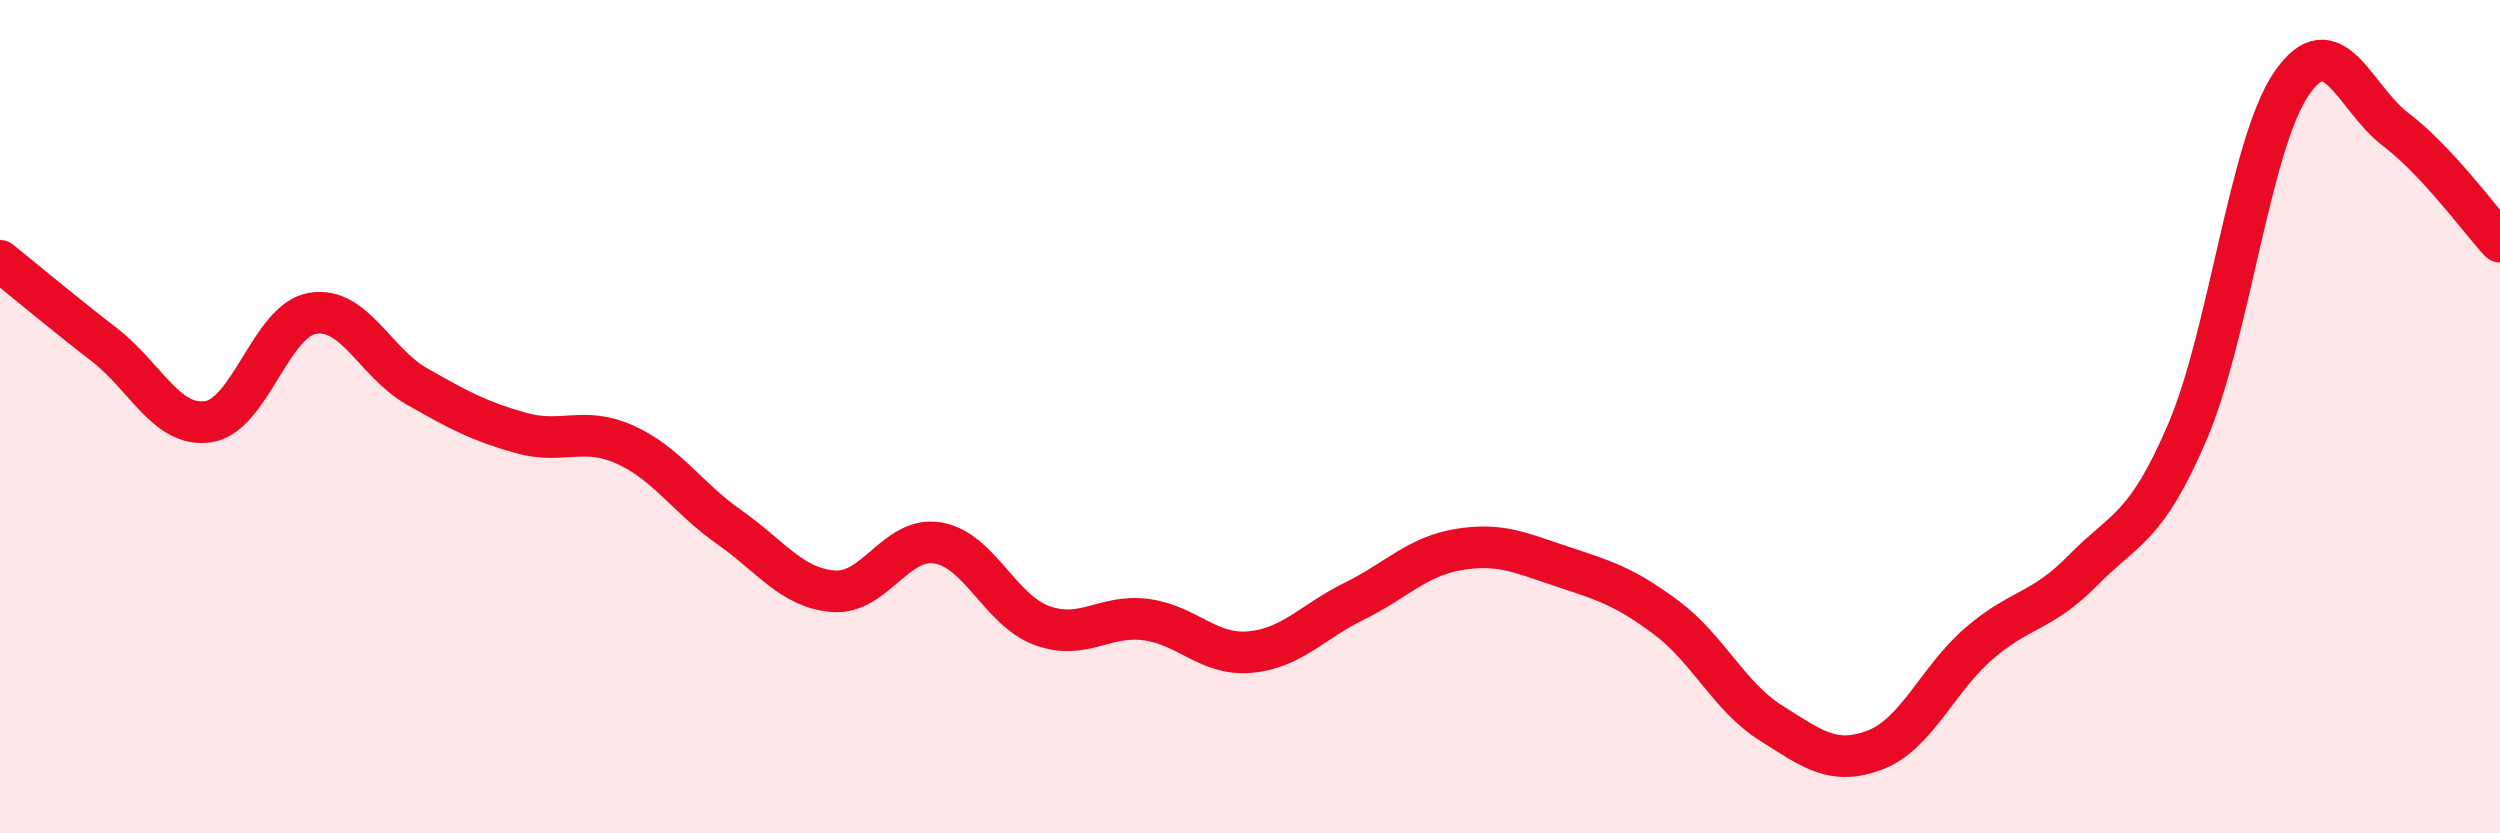
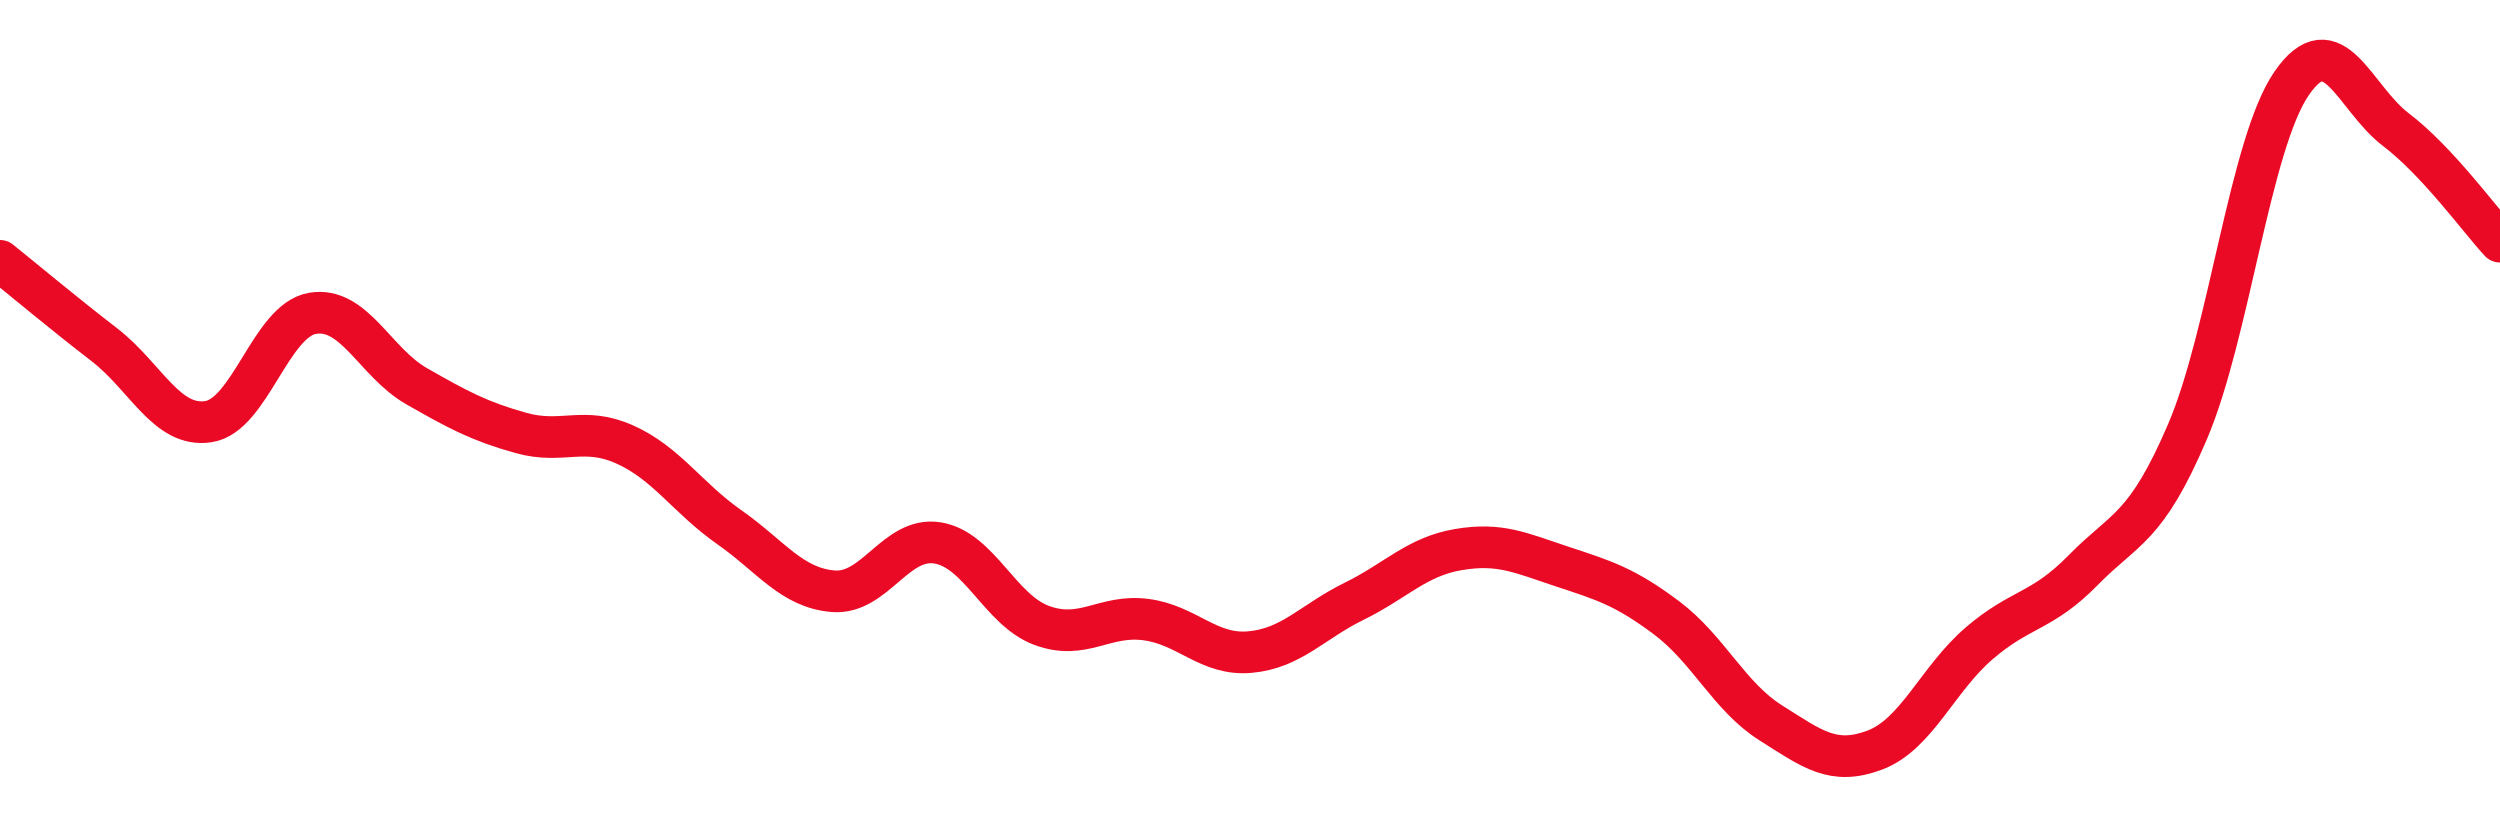
<svg xmlns="http://www.w3.org/2000/svg" width="60" height="20" viewBox="0 0 60 20">
-   <path d="M 0,6.26 C 0.5,6.66 1.5,7.5 2.5,8.27 C 3.5,9.04 4,10.27 5,10.12 C 6,9.97 6.5,7.69 7.5,7.52 C 8.5,7.35 9,8.7 10,9.27 C 11,9.84 11.5,10.11 12.5,10.39 C 13.5,10.67 14,10.22 15,10.67 C 16,11.12 16.5,11.95 17.5,12.65 C 18.5,13.35 19,14.11 20,14.19 C 21,14.27 21.5,12.87 22.5,13.03 C 23.5,13.19 24,14.64 25,15.01 C 26,15.38 26.5,14.74 27.5,14.87 C 28.5,15 29,15.74 30,15.65 C 31,15.56 31.5,14.92 32.5,14.43 C 33.5,13.94 34,13.36 35,13.19 C 36,13.02 36.5,13.27 37.5,13.6 C 38.5,13.93 39,14.08 40,14.83 C 41,15.58 41.5,16.72 42.5,17.35 C 43.5,17.98 44,18.38 45,18 C 46,17.62 46.5,16.3 47.5,15.44 C 48.5,14.58 49,14.7 50,13.68 C 51,12.66 51.5,12.7 52.5,10.36 C 53.5,8.02 54,3.45 55,2 C 56,0.55 56.5,2.35 57.5,3.11 C 58.5,3.87 59.5,5.26 60,5.8L60 20L0 20Z" fill="#EB0A25" opacity="0.1" stroke-linecap="round" stroke-linejoin="round" />
  <path d="M 0,6.26 C 0.5,6.66 1.5,7.5 2.5,8.27 C 3.5,9.04 4,10.27 5,10.12 C 6,9.97 6.5,7.69 7.5,7.52 C 8.5,7.35 9,8.7 10,9.27 C 11,9.84 11.5,10.11 12.5,10.39 C 13.5,10.67 14,10.22 15,10.67 C 16,11.12 16.5,11.95 17.5,12.65 C 18.5,13.35 19,14.11 20,14.19 C 21,14.27 21.5,12.87 22.5,13.03 C 23.5,13.19 24,14.64 25,15.01 C 26,15.38 26.5,14.74 27.5,14.87 C 28.5,15 29,15.74 30,15.65 C 31,15.56 31.5,14.92 32.5,14.43 C 33.5,13.94 34,13.36 35,13.19 C 36,13.02 36.5,13.27 37.5,13.6 C 38.5,13.93 39,14.08 40,14.83 C 41,15.58 41.5,16.72 42.5,17.35 C 43.5,17.98 44,18.38 45,18 C 46,17.62 46.5,16.3 47.5,15.44 C 48.5,14.58 49,14.7 50,13.68 C 51,12.66 51.5,12.7 52.5,10.36 C 53.5,8.02 54,3.45 55,2 C 56,0.55 56.5,2.35 57.5,3.11 C 58.5,3.87 59.5,5.26 60,5.8" stroke="#EB0A25" stroke-width="1" fill="none" stroke-linecap="round" stroke-linejoin="round" />
</svg>